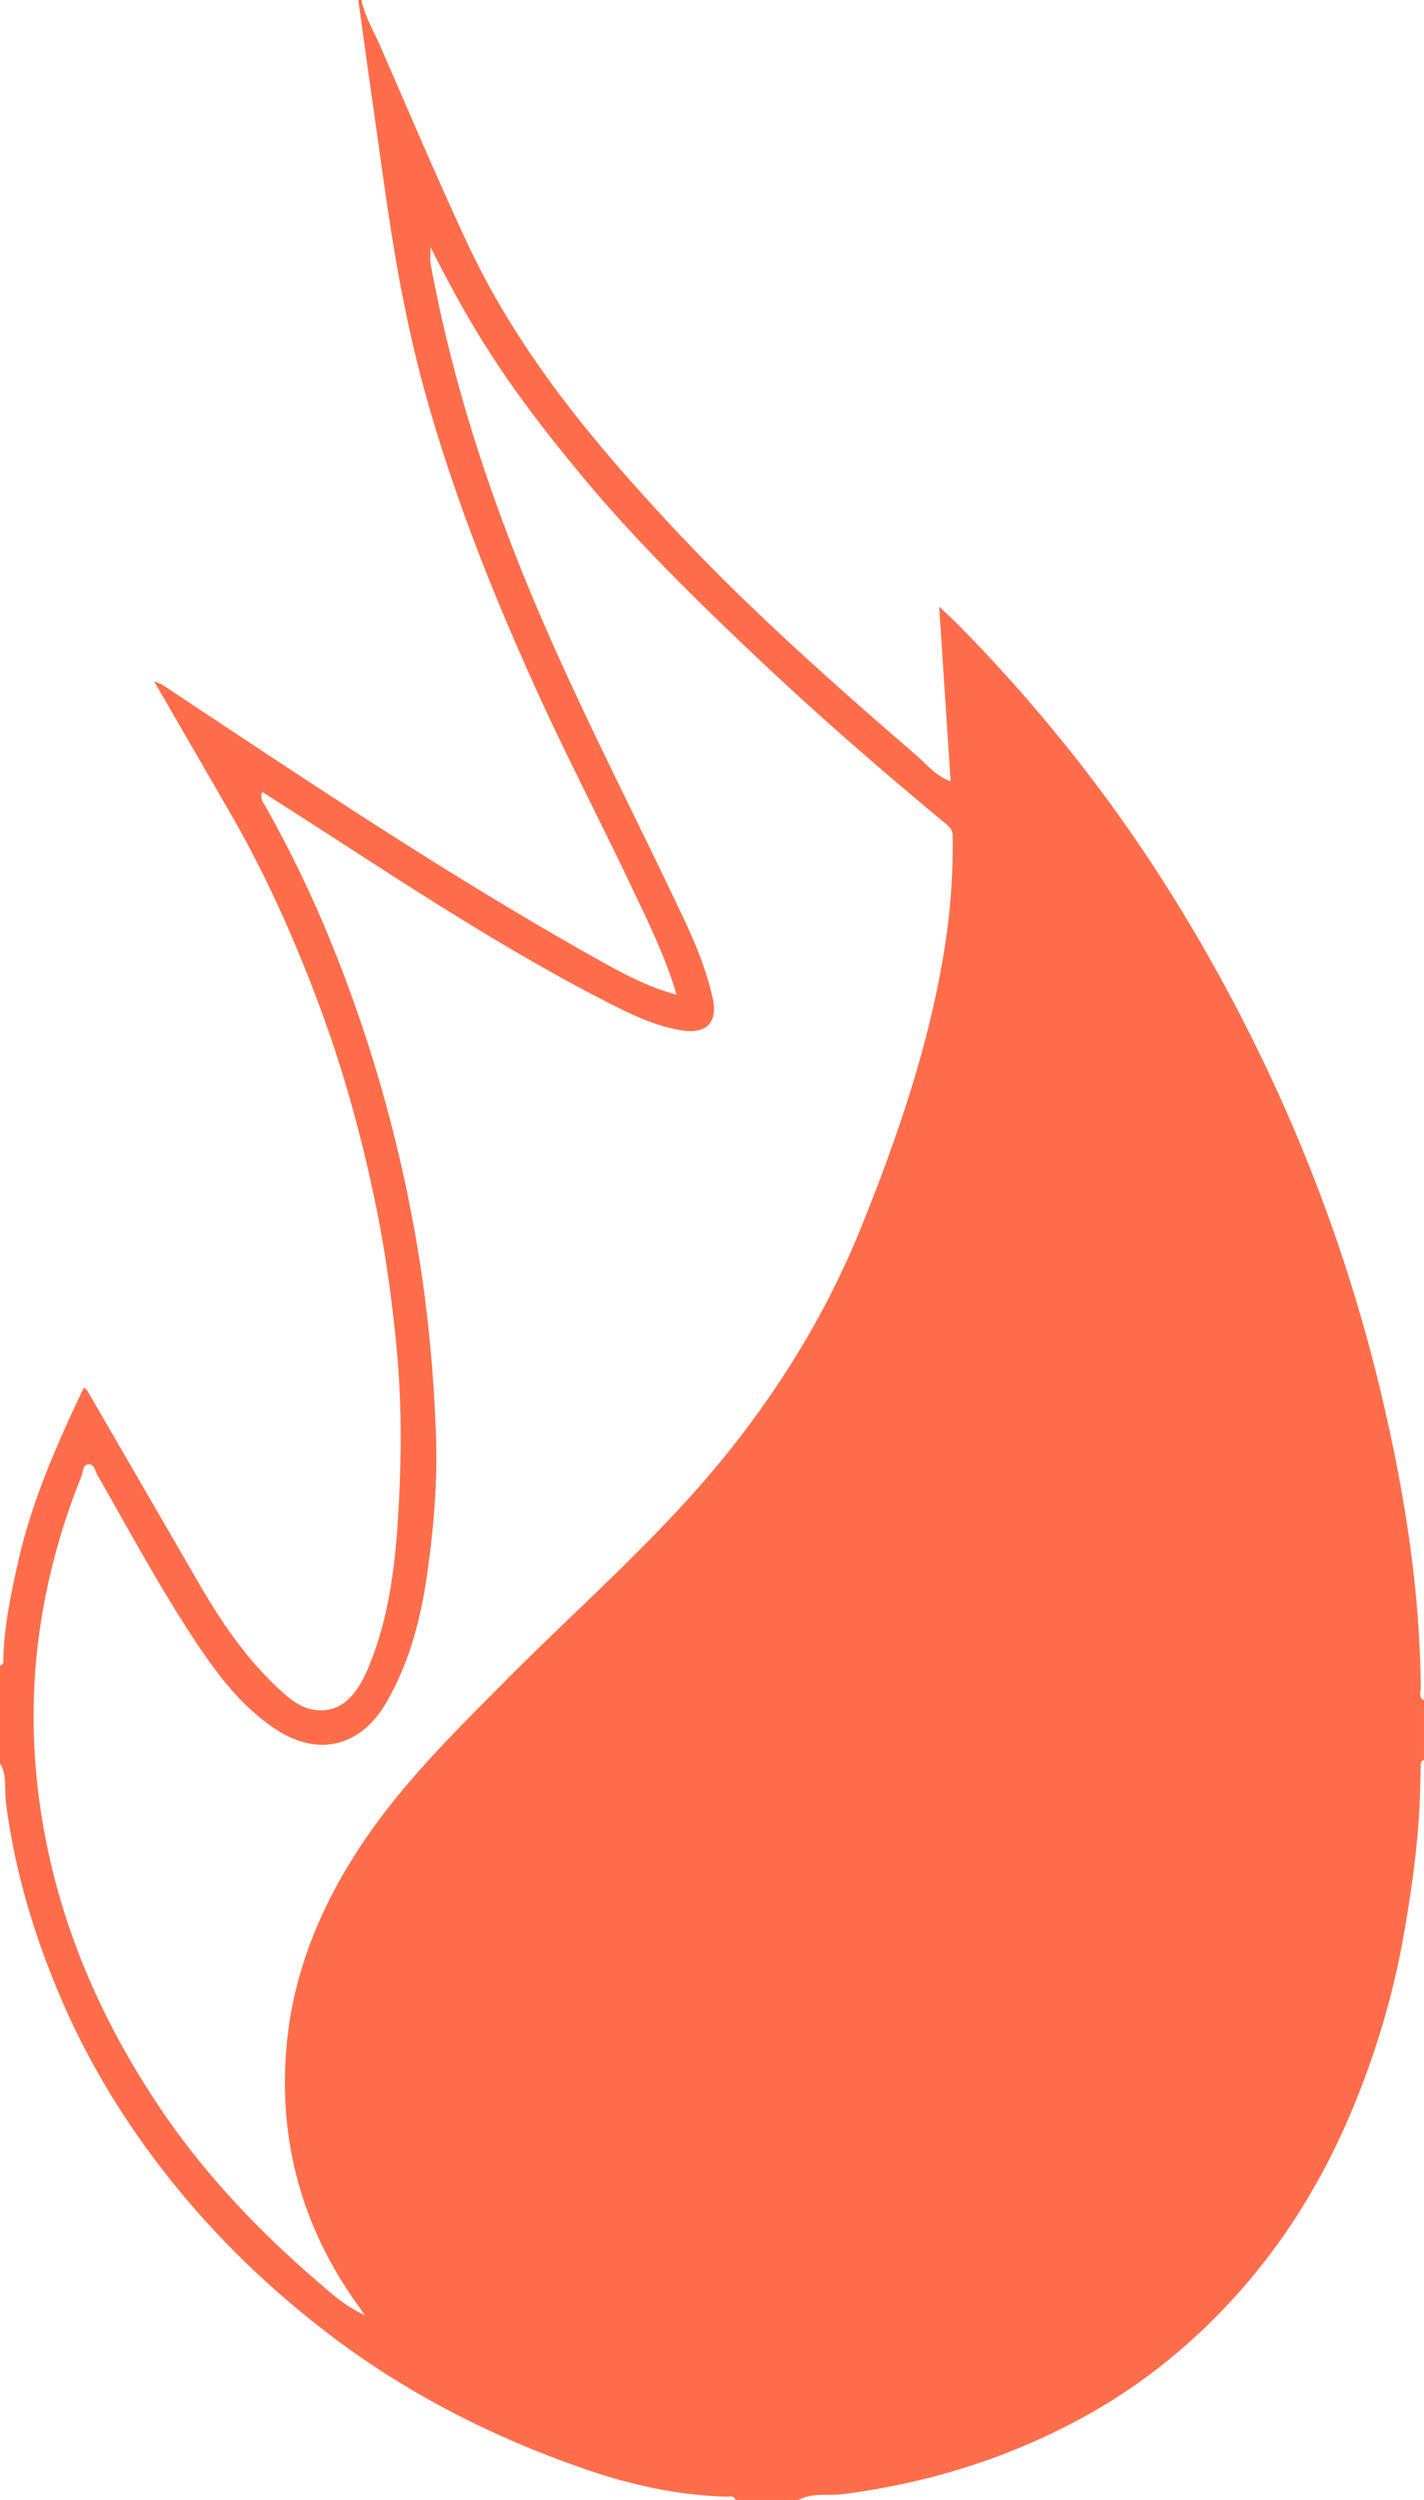
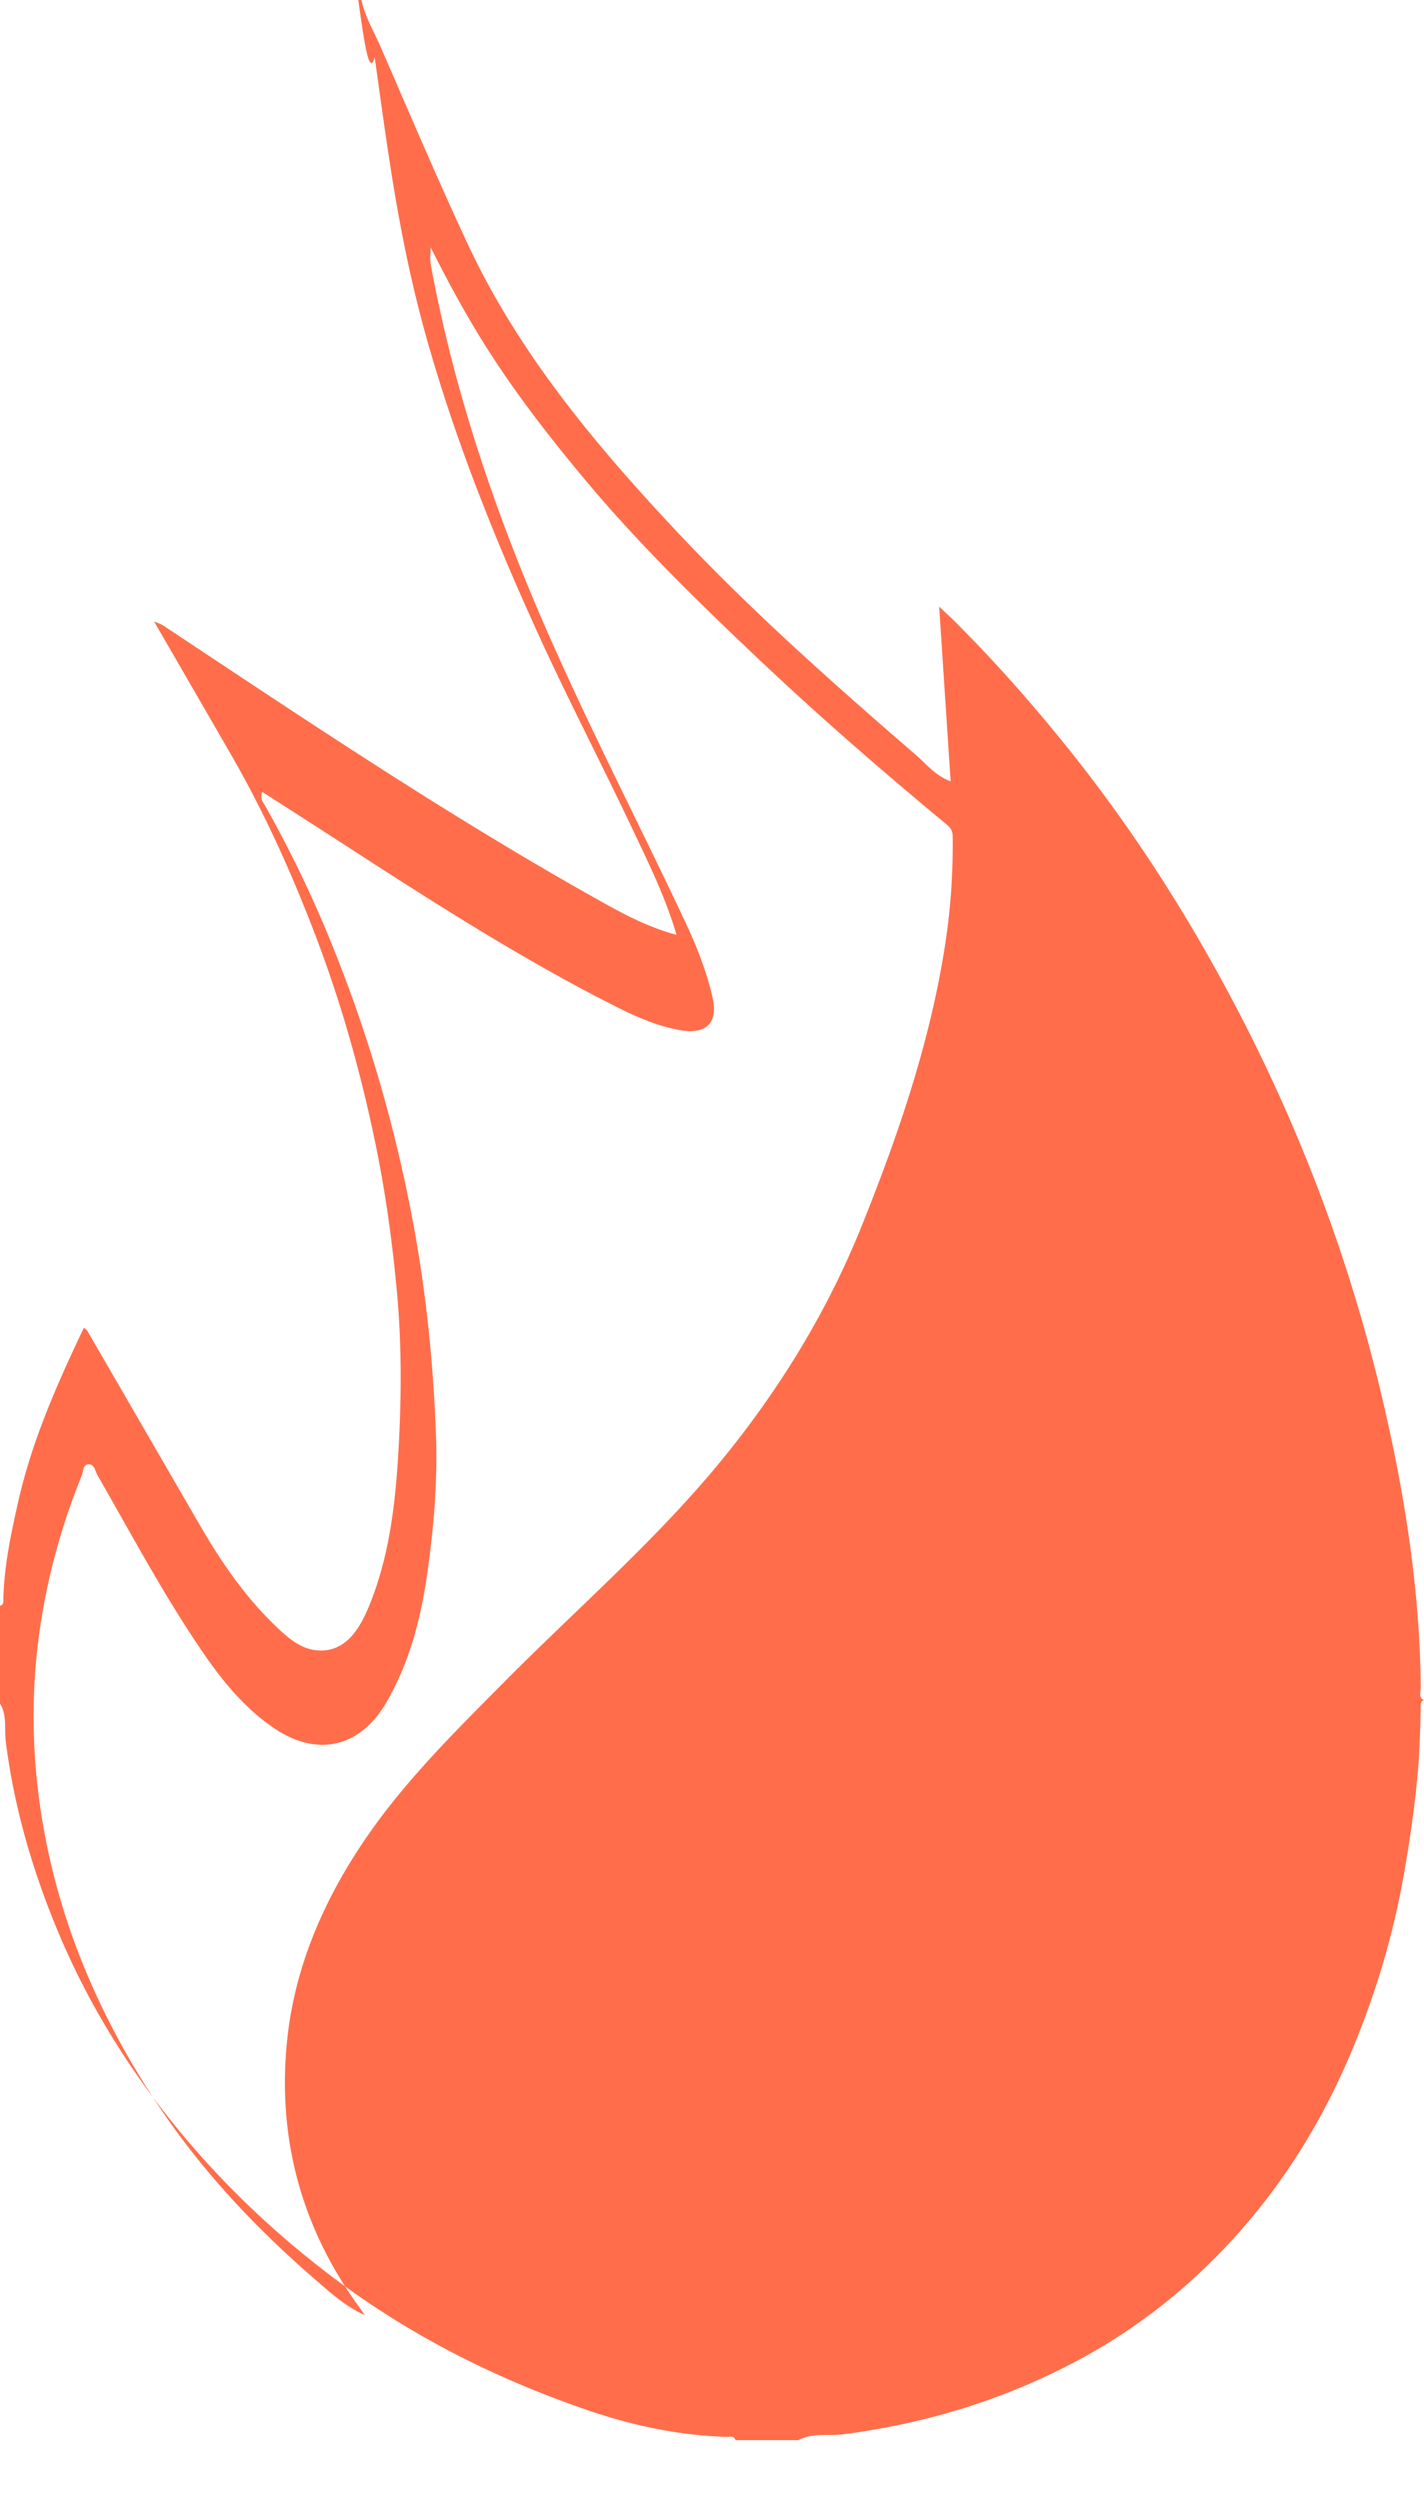
<svg xmlns="http://www.w3.org/2000/svg" data-bbox="0 0 171 300" viewBox="0 0 171 300" height="300" width="171" data-type="color">
  <g>
-     <path fill="#FF6D4A" d="M43.03 0h.378c.4 1.971 1.445 3.682 2.236 5.49 3.483 7.97 6.866 15.986 10.554 23.859 6.055 12.923 15.08 23.76 24.731 34.073 9.096 9.717 19.058 18.537 29.117 27.23 1.188 1.027 2.233 2.399 4.111 3.11-.465-7.062-.905-13.761-1.377-20.962.915.863 1.416 1.313 1.895 1.789 4.567 4.561 8.848 9.377 12.921 14.392 7.998 9.847 14.835 20.443 20.73 31.662 7.839 14.914 13.748 30.564 17.618 46.961 2.709 11.479 4.568 23.089 4.669 34.927.003.502-.326 1.153.387 1.495v7.179c-.4.104-.391.43-.397.743-.046 2.567-.108 5.125-.329 7.696-.381 4.412-1.022 8.768-1.81 13.115-1.292 7.117-3.386 13.992-6.192 20.655-3.463 8.231-8.089 15.745-14.105 22.343-5.212 5.712-11.166 10.518-17.977 14.256-9.043 4.966-18.683 7.95-28.901 9.28-1.797.235-3.705-.212-5.41.707h-7.55c-.205-.6-.72-.381-1.113-.394-5.824-.176-11.47-1.411-16.932-3.298-11.107-3.835-21.47-9.088-30.864-16.266-7.162-5.474-13.569-11.675-19.145-18.706-5.391-6.801-9.88-14.191-13.25-22.223-3.086-7.354-5.31-14.93-6.322-22.874-.195-1.535.17-3.206-.703-4.647v-11.714c.505-.146.394-.576.404-.925.11-3.939.924-7.768 1.787-11.587 1.65-7.302 4.665-14.089 7.878-20.857.166.15.342.244.426.391 4.496 7.748 8.982 15.5 13.478 23.252 2.64 4.555 5.602 8.873 9.476 12.486 1.325 1.238 2.725 2.424 4.643 2.584 2.715.222 4.625-1.489 6.126-5.07 2.62-6.253 3.308-12.894 3.666-19.518.332-6.129.348-12.291-.222-18.452-.54-5.836-1.328-11.633-2.493-17.355-1.71-8.384-3.988-16.628-7.01-24.656-2.92-7.762-6.298-15.302-10.446-22.487-3.024-5.242-6.061-10.482-9.216-15.937.537.235.837.32 1.081.48 16.915 11.208 33.755 22.531 51.455 32.486 3.194 1.795 6.42 3.64 10.209 4.646-1.315-4.467-3.272-8.419-5.147-12.388-3.783-8.006-7.888-15.852-11.56-23.914-5.26-11.544-9.942-23.291-13.37-35.52-1.66-5.917-2.9-11.926-3.9-17.98-.853-5.151-1.536-10.329-2.272-15.5C44.316 9.365 43.678 4.682 43.03 0m8.676 29.661c0 .93-.085 1.496.013 2.03 2.184 11.907 5.69 23.422 10.088 34.69 5.925 15.184 13.575 29.56 20.493 44.278 1.374 2.926 2.575 5.944 3.281 9.117.665 2.992-.804 4.357-3.799 3.858-2.887-.482-5.492-1.665-8.037-2.952-12.208-6.165-23.628-13.659-35.097-21.062-2.36-1.525-4.73-3.037-7.159-4.591-.312.85.114 1.241.336 1.639a143 143 0 0 1 7.4 15.125c4.658 11.177 8.08 22.708 10.326 34.624 1.611 8.56 2.496 17.176 2.806 25.853.195 5.516-.264 11.01-1.039 16.481-.775 5.474-2.132 10.746-4.938 15.569-3.145 5.402-8.334 6.575-13.52 3.03-3.412-2.333-6.006-5.451-8.33-8.821-4.75-6.891-8.67-14.275-12.83-21.518-.283-.496-.368-1.398-1.159-1.284-.606.088-.547.909-.742 1.388-2.13 5.259-3.702 10.665-4.678 16.282-1.553 8.935-1.41 17.847.247 26.693 2.243 11.972 7.117 22.894 13.924 32.979 5.338 7.905 11.853 14.731 19.063 20.909 1.54 1.32 3.07 2.741 5.45 3.842-.482-.694-.651-.939-.824-1.18-6.846-9.518-9.695-20.166-8.503-31.776.889-8.651 4.239-16.487 9.057-23.685 4.84-7.234 11.02-13.298 17.113-19.437 9.053-9.117 18.84-17.517 26.896-27.615 6.58-8.247 11.98-17.185 15.916-26.97 4.327-10.75 8.093-21.682 9.939-33.181a78.6 78.6 0 0 0 1.003-13.656c-.01-.619-.245-.984-.736-1.39-7.755-6.423-15.366-13.022-22.677-19.94-7.218-6.829-14.344-13.77-20.73-21.417-4.243-5.08-8.299-10.284-11.847-15.891-2.396-3.783-4.535-7.7-6.71-12.027z" data-color="1" />
+     <path fill="#FF6D4A" d="M43.03 0h.378c.4 1.971 1.445 3.682 2.236 5.49 3.483 7.97 6.866 15.986 10.554 23.859 6.055 12.923 15.08 23.76 24.731 34.073 9.096 9.717 19.058 18.537 29.117 27.23 1.188 1.027 2.233 2.399 4.111 3.11-.465-7.062-.905-13.761-1.377-20.962.915.863 1.416 1.313 1.895 1.789 4.567 4.561 8.848 9.377 12.921 14.392 7.998 9.847 14.835 20.443 20.73 31.662 7.839 14.914 13.748 30.564 17.618 46.961 2.709 11.479 4.568 23.089 4.669 34.927.003.502-.326 1.153.387 1.495c-.4.104-.391.43-.397.743-.046 2.567-.108 5.125-.329 7.696-.381 4.412-1.022 8.768-1.81 13.115-1.292 7.117-3.386 13.992-6.192 20.655-3.463 8.231-8.089 15.745-14.105 22.343-5.212 5.712-11.166 10.518-17.977 14.256-9.043 4.966-18.683 7.95-28.901 9.28-1.797.235-3.705-.212-5.41.707h-7.55c-.205-.6-.72-.381-1.113-.394-5.824-.176-11.47-1.411-16.932-3.298-11.107-3.835-21.47-9.088-30.864-16.266-7.162-5.474-13.569-11.675-19.145-18.706-5.391-6.801-9.88-14.191-13.25-22.223-3.086-7.354-5.31-14.93-6.322-22.874-.195-1.535.17-3.206-.703-4.647v-11.714c.505-.146.394-.576.404-.925.11-3.939.924-7.768 1.787-11.587 1.65-7.302 4.665-14.089 7.878-20.857.166.15.342.244.426.391 4.496 7.748 8.982 15.5 13.478 23.252 2.64 4.555 5.602 8.873 9.476 12.486 1.325 1.238 2.725 2.424 4.643 2.584 2.715.222 4.625-1.489 6.126-5.07 2.62-6.253 3.308-12.894 3.666-19.518.332-6.129.348-12.291-.222-18.452-.54-5.836-1.328-11.633-2.493-17.355-1.71-8.384-3.988-16.628-7.01-24.656-2.92-7.762-6.298-15.302-10.446-22.487-3.024-5.242-6.061-10.482-9.216-15.937.537.235.837.32 1.081.48 16.915 11.208 33.755 22.531 51.455 32.486 3.194 1.795 6.42 3.64 10.209 4.646-1.315-4.467-3.272-8.419-5.147-12.388-3.783-8.006-7.888-15.852-11.56-23.914-5.26-11.544-9.942-23.291-13.37-35.52-1.66-5.917-2.9-11.926-3.9-17.98-.853-5.151-1.536-10.329-2.272-15.5C44.316 9.365 43.678 4.682 43.03 0m8.676 29.661c0 .93-.085 1.496.013 2.03 2.184 11.907 5.69 23.422 10.088 34.69 5.925 15.184 13.575 29.56 20.493 44.278 1.374 2.926 2.575 5.944 3.281 9.117.665 2.992-.804 4.357-3.799 3.858-2.887-.482-5.492-1.665-8.037-2.952-12.208-6.165-23.628-13.659-35.097-21.062-2.36-1.525-4.73-3.037-7.159-4.591-.312.85.114 1.241.336 1.639a143 143 0 0 1 7.4 15.125c4.658 11.177 8.08 22.708 10.326 34.624 1.611 8.56 2.496 17.176 2.806 25.853.195 5.516-.264 11.01-1.039 16.481-.775 5.474-2.132 10.746-4.938 15.569-3.145 5.402-8.334 6.575-13.52 3.03-3.412-2.333-6.006-5.451-8.33-8.821-4.75-6.891-8.67-14.275-12.83-21.518-.283-.496-.368-1.398-1.159-1.284-.606.088-.547.909-.742 1.388-2.13 5.259-3.702 10.665-4.678 16.282-1.553 8.935-1.41 17.847.247 26.693 2.243 11.972 7.117 22.894 13.924 32.979 5.338 7.905 11.853 14.731 19.063 20.909 1.54 1.32 3.07 2.741 5.45 3.842-.482-.694-.651-.939-.824-1.18-6.846-9.518-9.695-20.166-8.503-31.776.889-8.651 4.239-16.487 9.057-23.685 4.84-7.234 11.02-13.298 17.113-19.437 9.053-9.117 18.84-17.517 26.896-27.615 6.58-8.247 11.98-17.185 15.916-26.97 4.327-10.75 8.093-21.682 9.939-33.181a78.6 78.6 0 0 0 1.003-13.656c-.01-.619-.245-.984-.736-1.39-7.755-6.423-15.366-13.022-22.677-19.94-7.218-6.829-14.344-13.77-20.73-21.417-4.243-5.08-8.299-10.284-11.847-15.891-2.396-3.783-4.535-7.7-6.71-12.027z" data-color="1" />
  </g>
</svg>